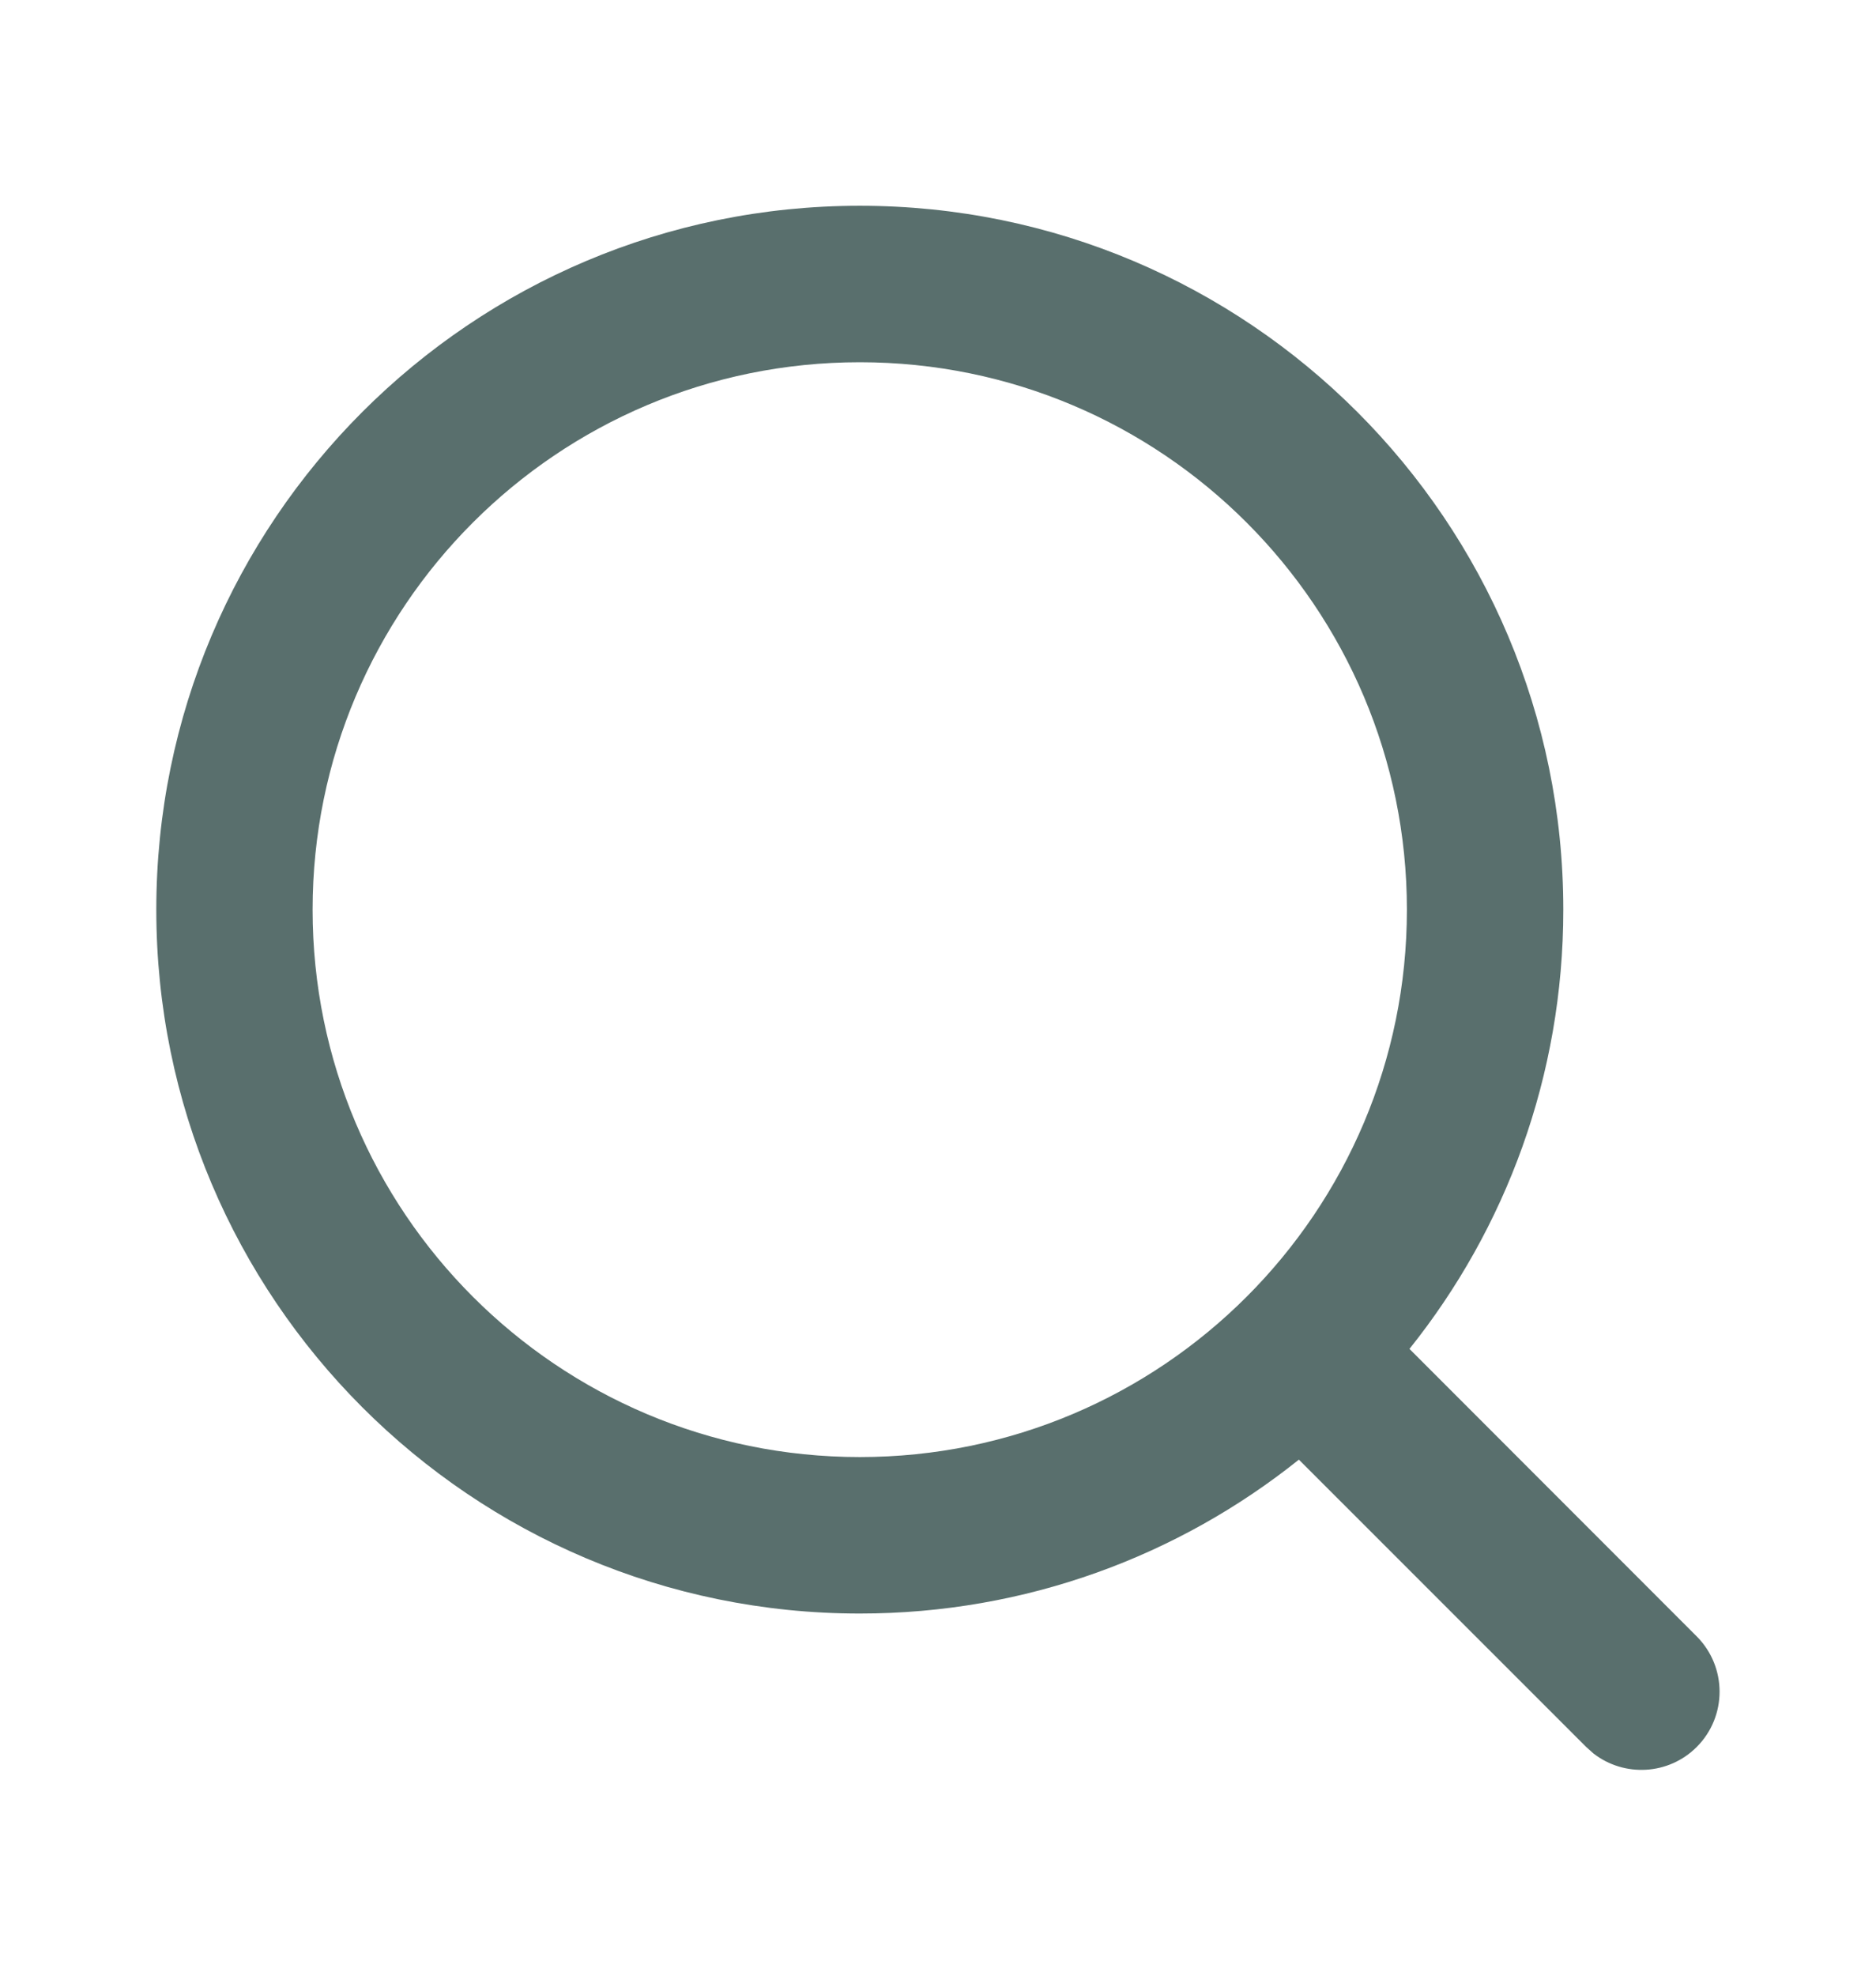
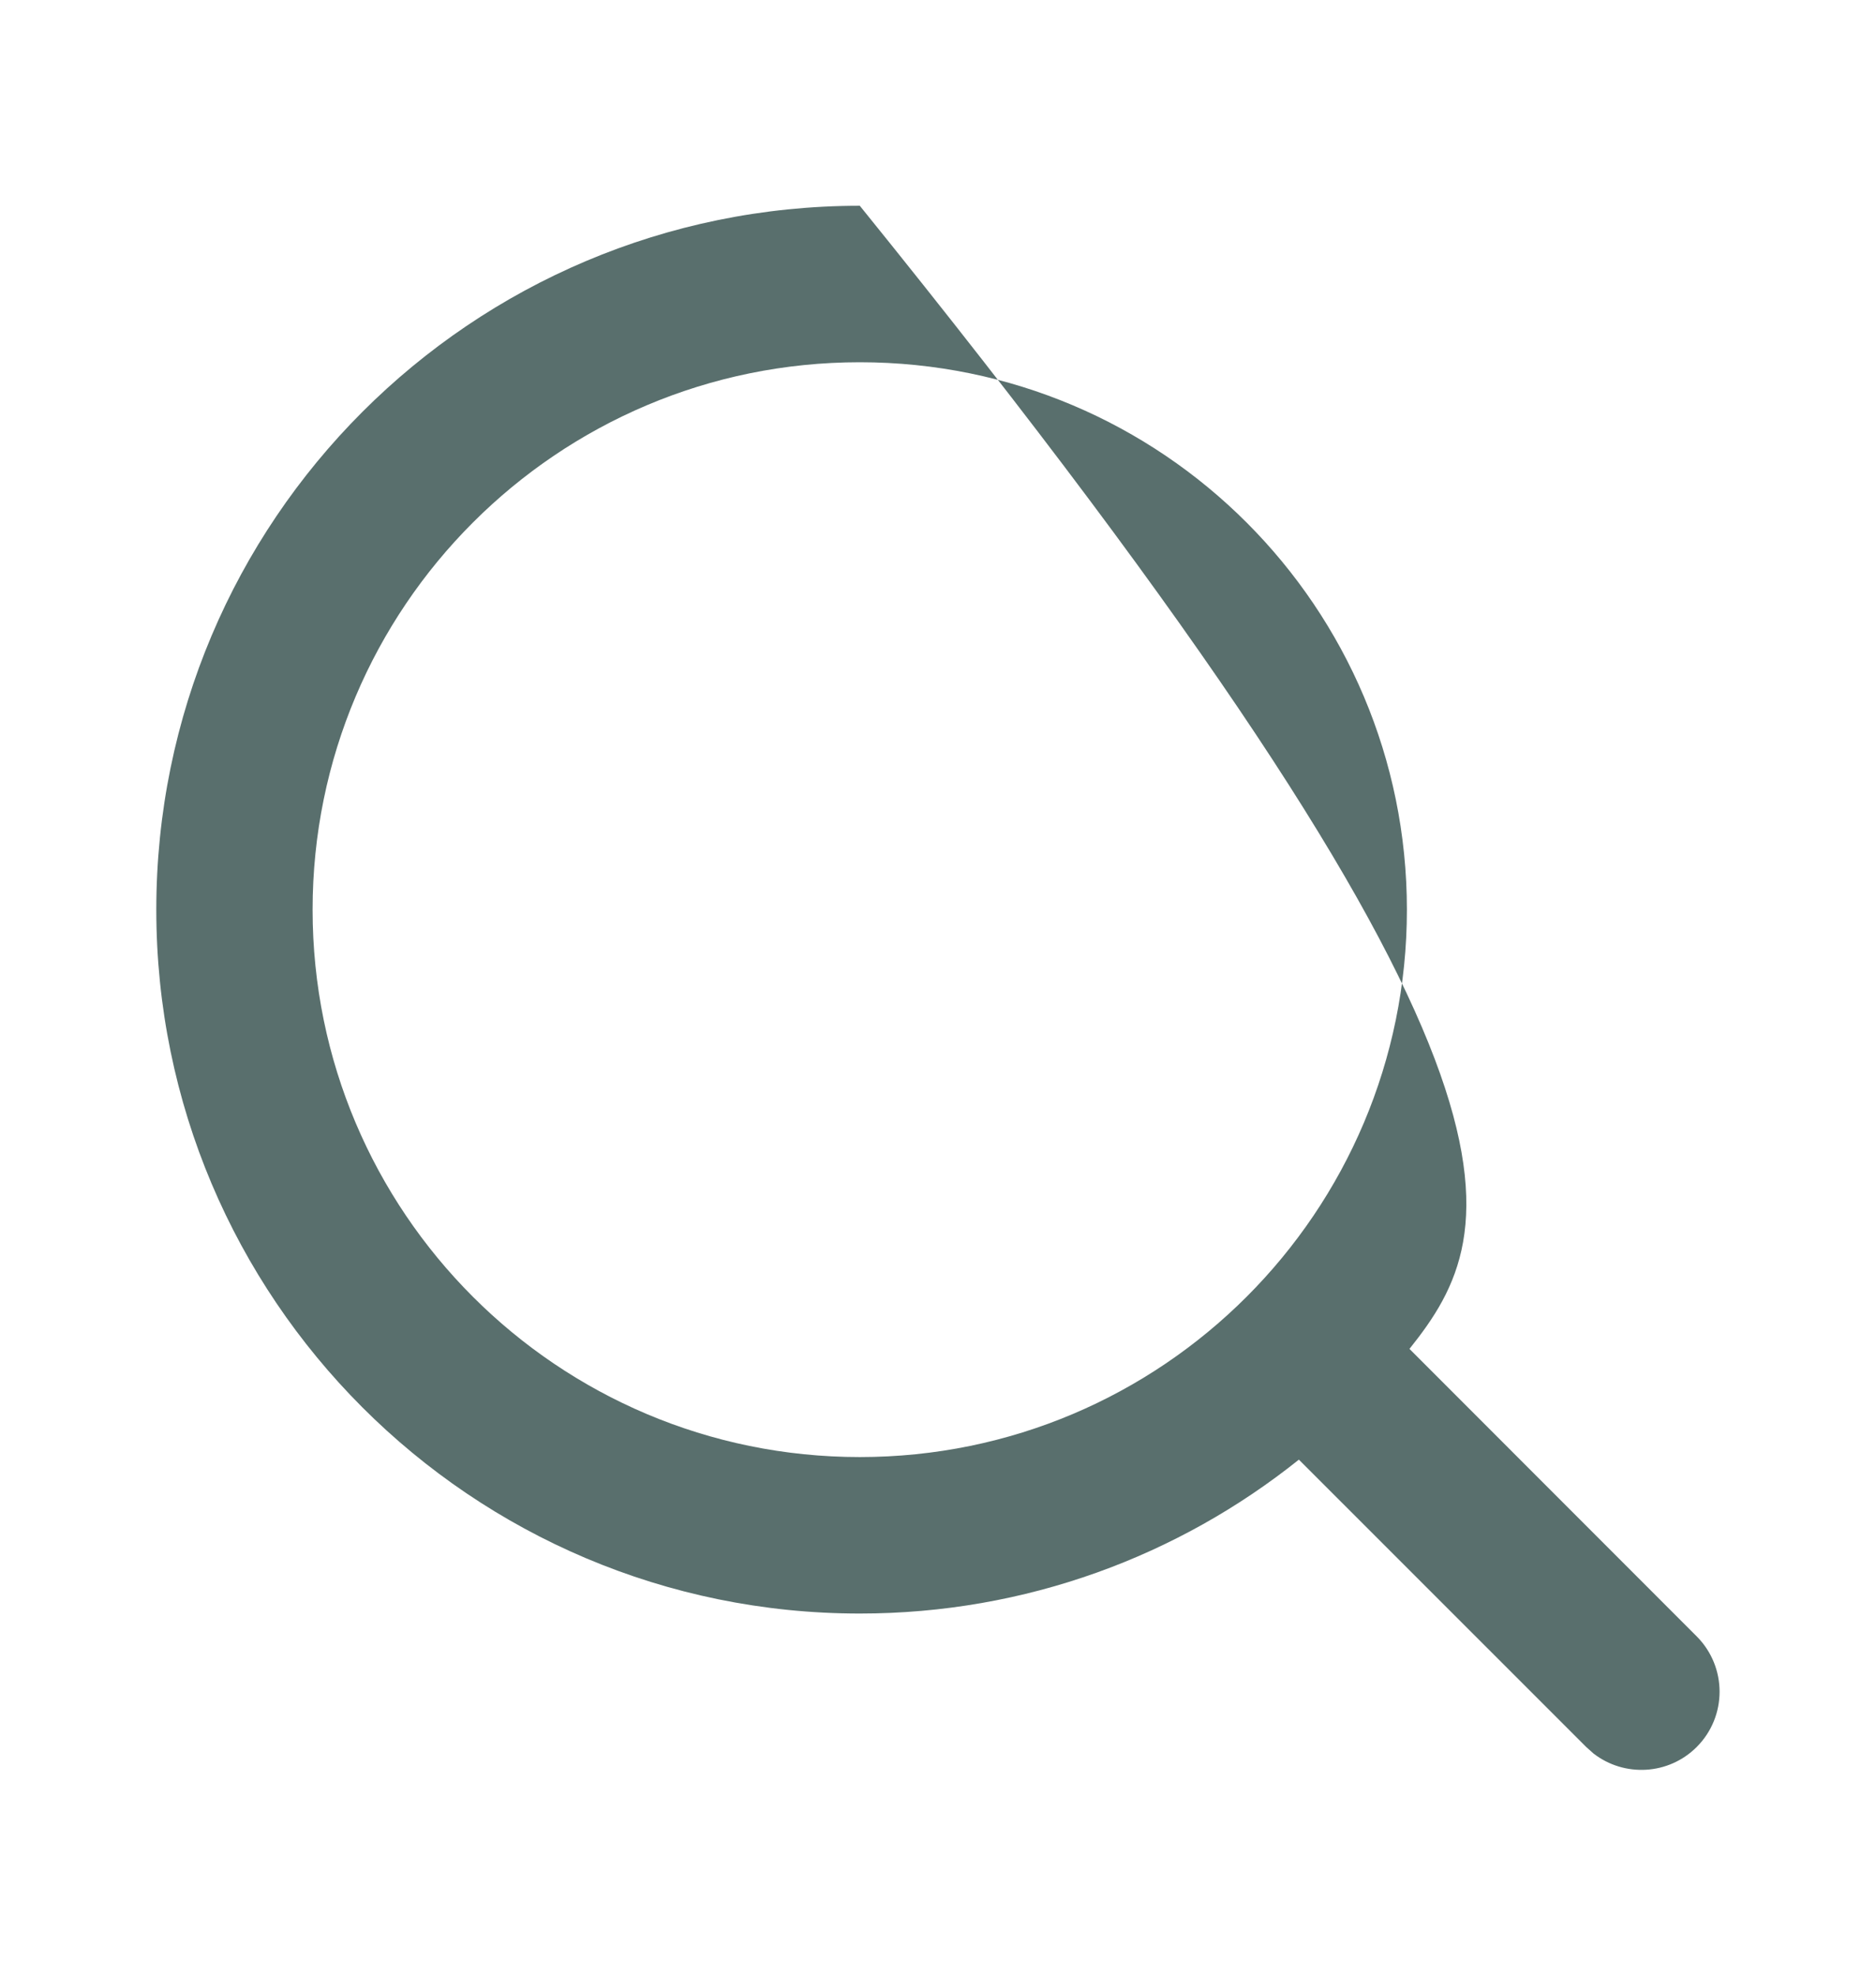
<svg xmlns="http://www.w3.org/2000/svg" width="19" height="20" viewBox="0 0 19 20" fill="none">
-   <path fill-rule="evenodd" clip-rule="evenodd" d="M8.708 2.083C12.643 2.083 15.833 5.273 15.833 9.209C15.833 10.891 15.25 12.437 14.275 13.655L17.184 16.565C17.493 16.875 17.493 17.376 17.184 17.685C16.899 17.97 16.45 17.992 16.139 17.751L16.065 17.685L13.155 14.776C11.936 15.751 10.39 16.334 8.708 16.334C4.773 16.334 1.583 13.143 1.583 9.209C1.583 5.273 4.773 2.083 8.708 2.083ZM8.708 3.667C5.647 3.667 3.166 6.148 3.166 9.209C3.166 12.269 5.647 14.75 8.708 14.75C11.768 14.75 14.249 12.269 14.249 9.209C14.249 6.148 11.768 3.667 8.708 3.667Z" fill="#596F6D" />
+   <path fill-rule="evenodd" clip-rule="evenodd" d="M8.708 2.083C15.833 10.891 15.25 12.437 14.275 13.655L17.184 16.565C17.493 16.875 17.493 17.376 17.184 17.685C16.899 17.97 16.45 17.992 16.139 17.751L16.065 17.685L13.155 14.776C11.936 15.751 10.39 16.334 8.708 16.334C4.773 16.334 1.583 13.143 1.583 9.209C1.583 5.273 4.773 2.083 8.708 2.083ZM8.708 3.667C5.647 3.667 3.166 6.148 3.166 9.209C3.166 12.269 5.647 14.75 8.708 14.75C11.768 14.75 14.249 12.269 14.249 9.209C14.249 6.148 11.768 3.667 8.708 3.667Z" fill="#596F6D" />
</svg>